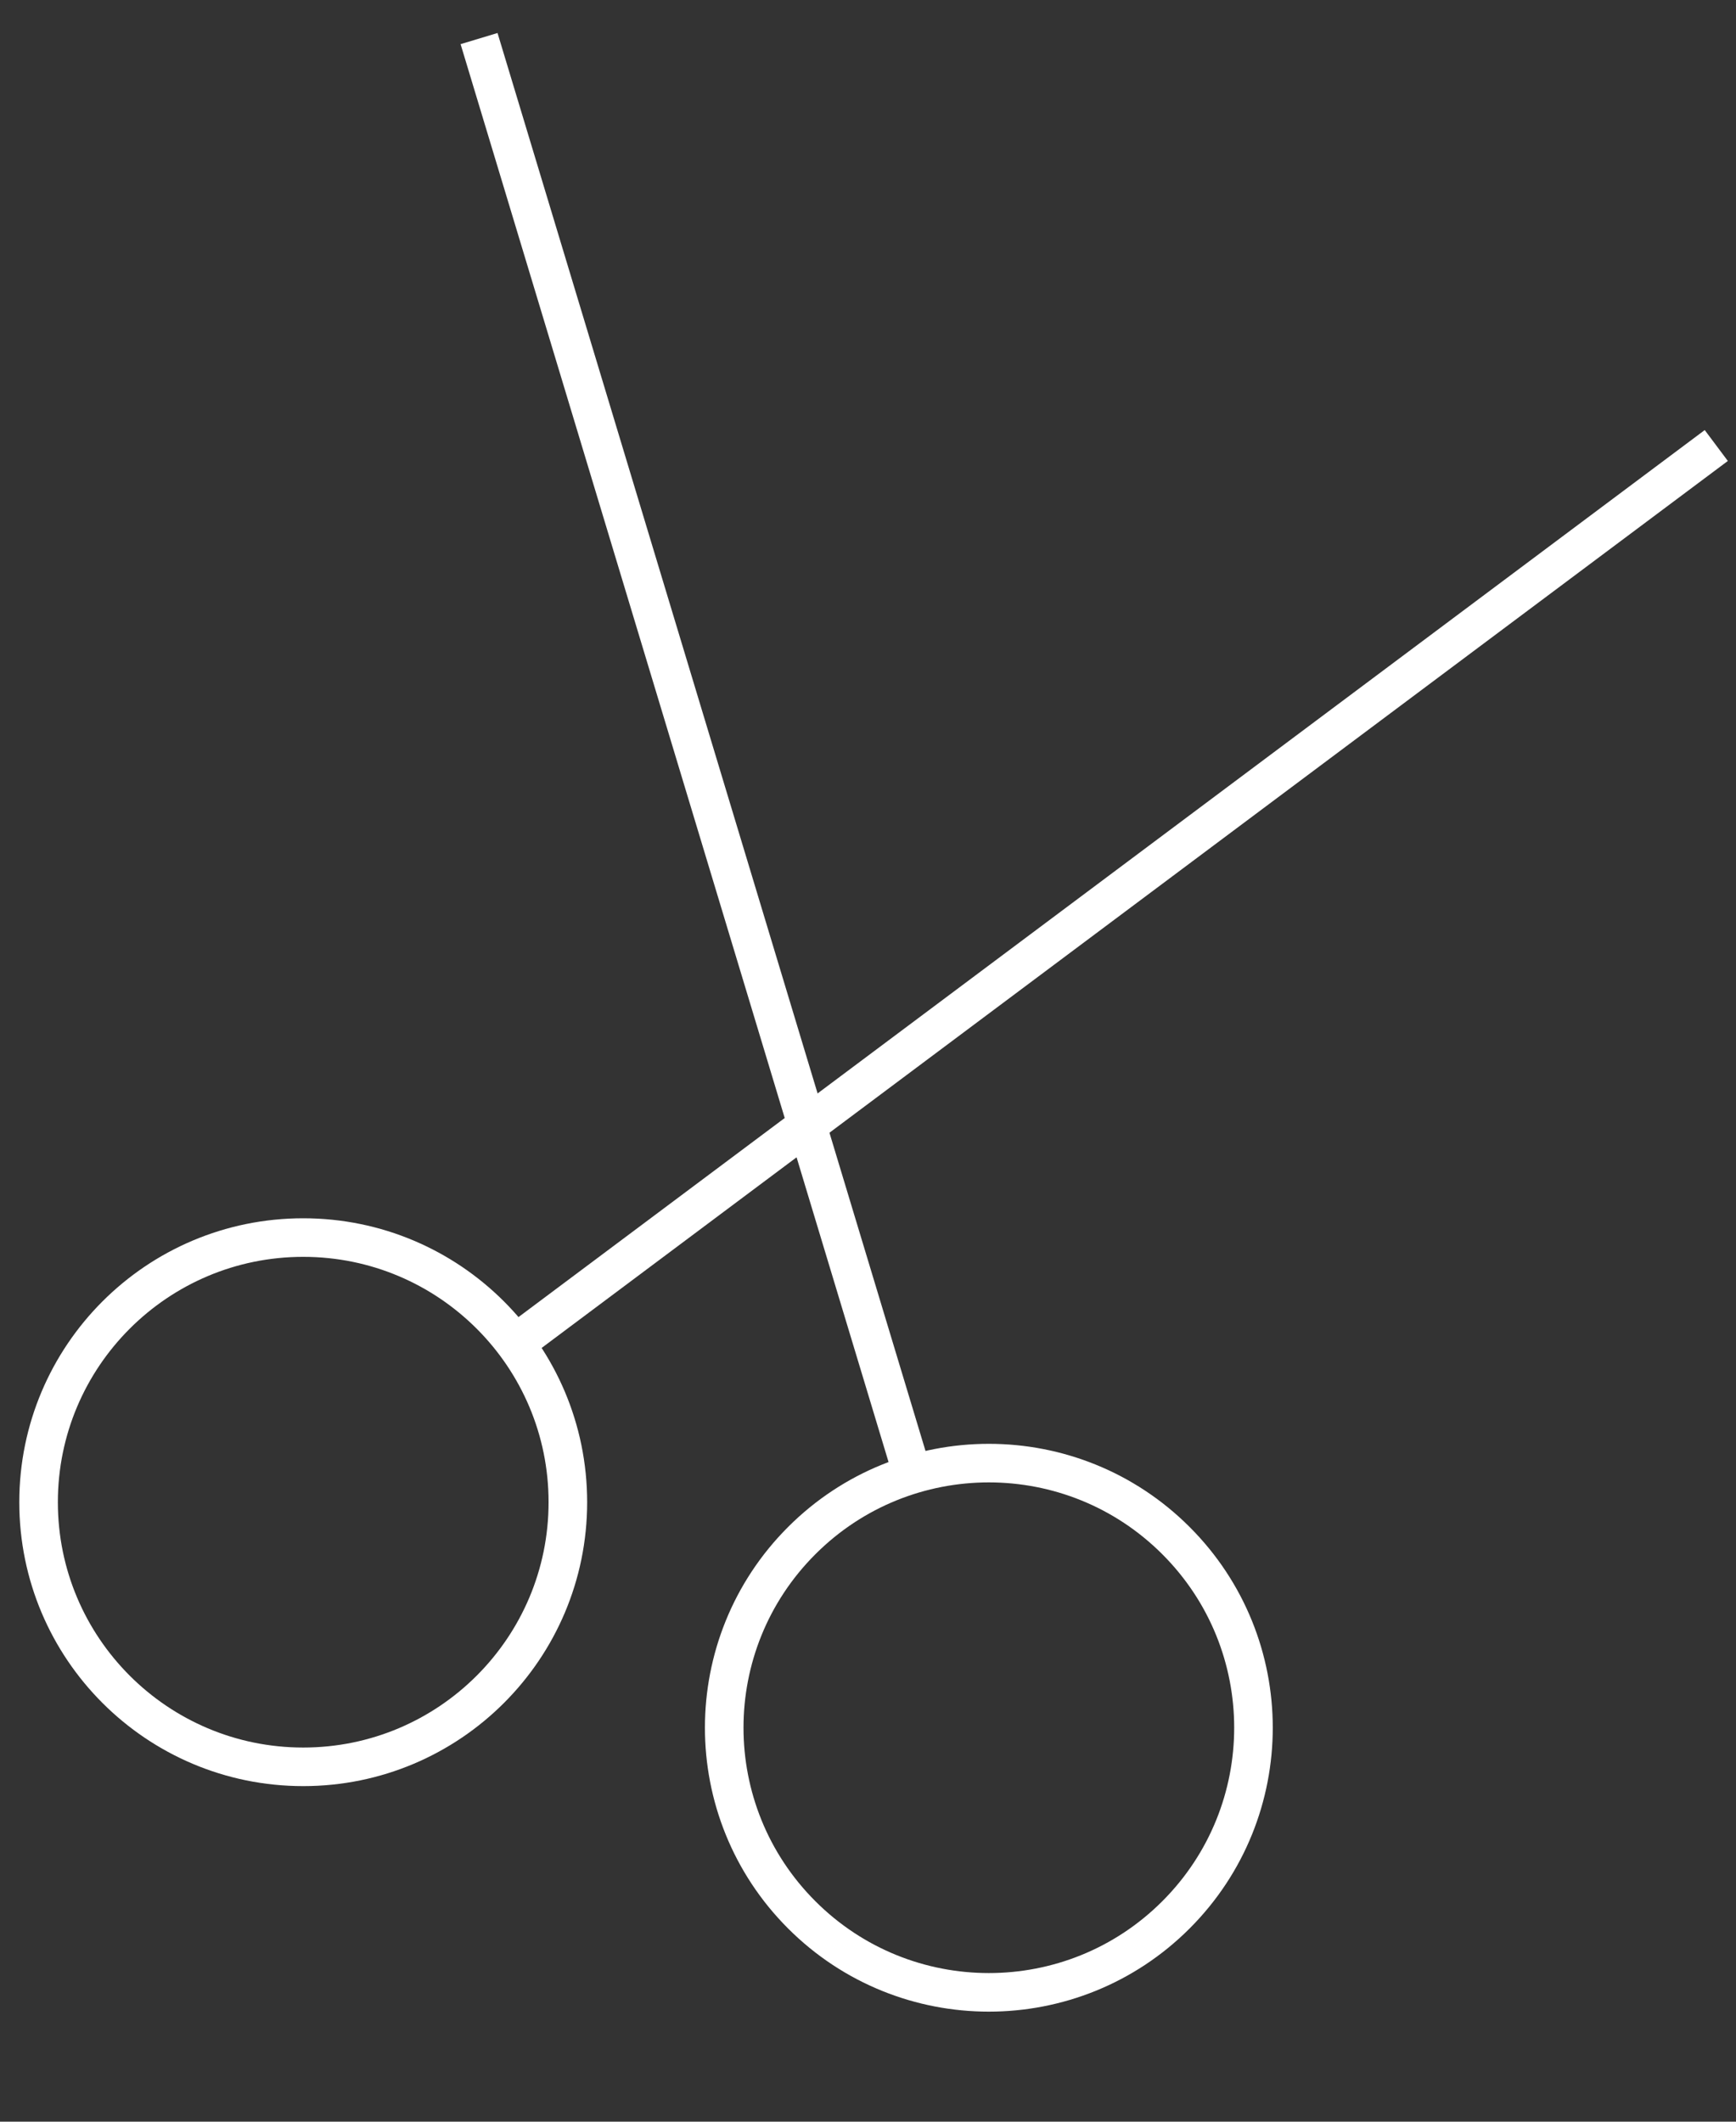
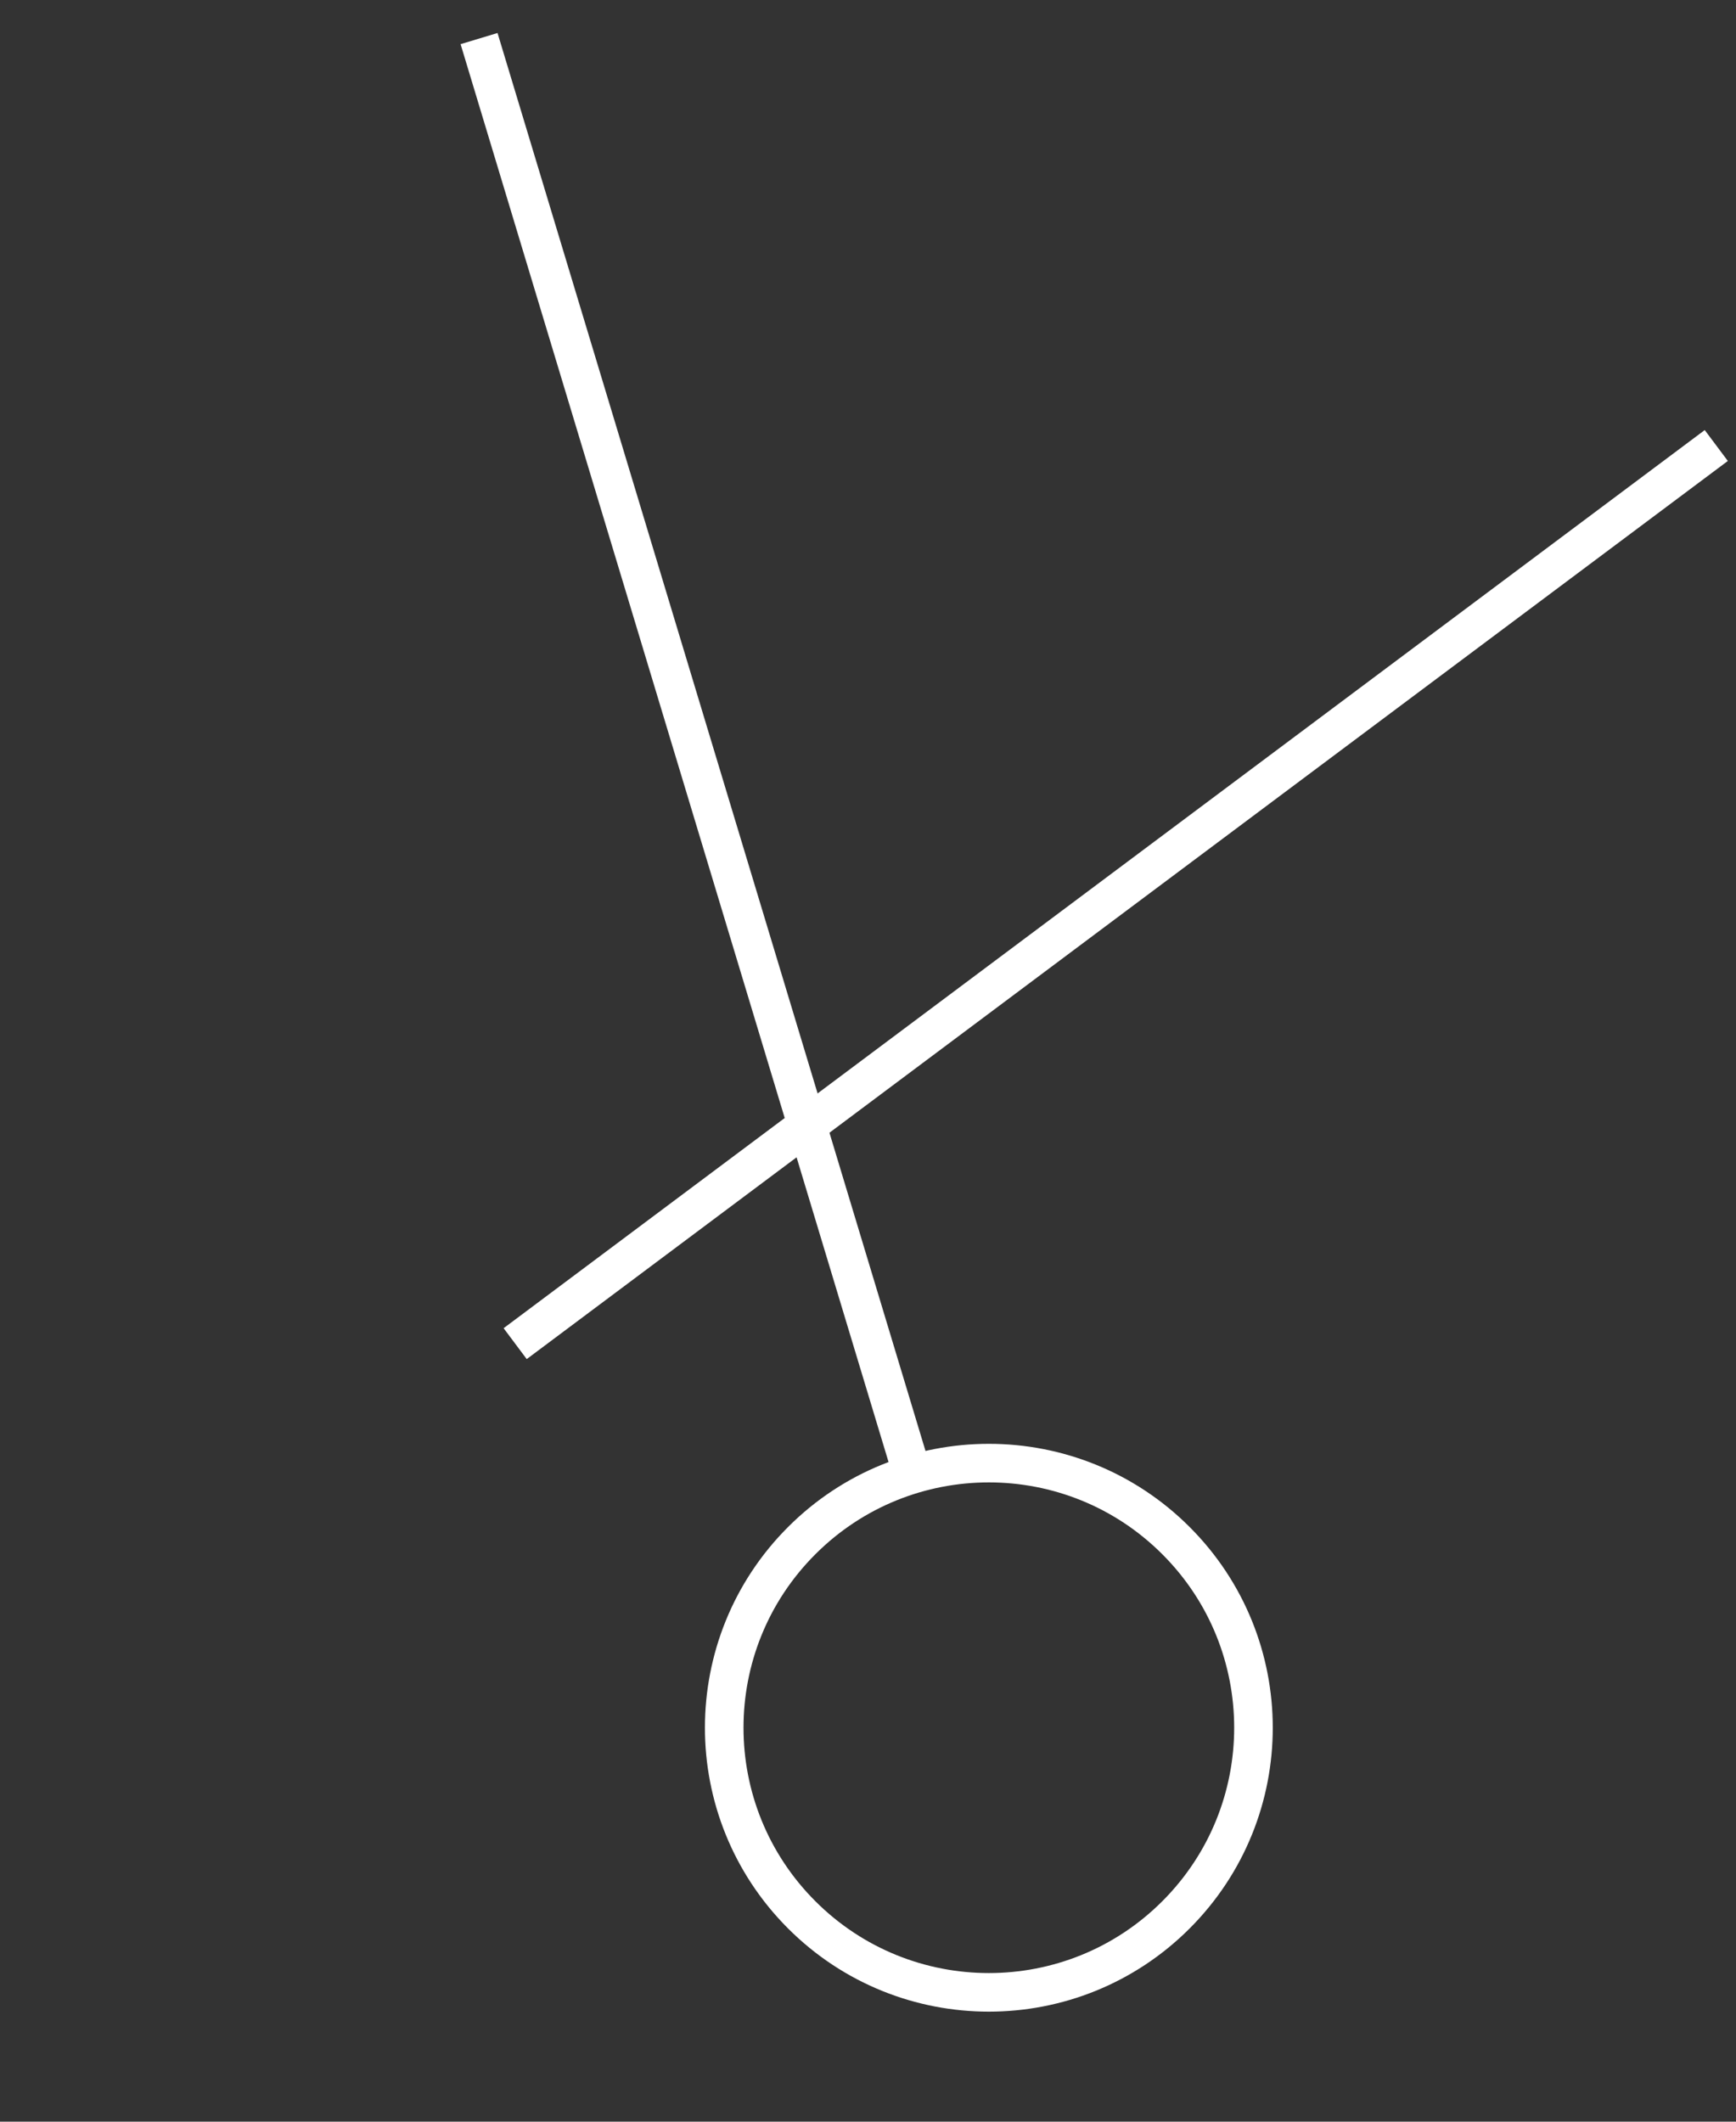
<svg xmlns="http://www.w3.org/2000/svg" width="45" height="55" viewBox="0 0 45 55" fill="none">
  <rect x="0" y="0" width="45" height="55" fill="#333333" stroke="none" />
-   <path d="M7.86 45.801C11.648 45.801 14.72 42.729 14.72 38.941C14.72 35.152 11.648 32.081 7.86 32.081C4.071 32.081 1 35.152 1 38.941C1 42.729 4.071 45.801 7.86 45.801Z" stroke="white" stroke-miterlimit="10" />
  <path d="M30.483 49.638C33.162 46.959 33.162 42.615 30.483 39.937C27.805 37.258 23.461 37.258 20.782 39.937C18.103 42.615 18.103 46.959 20.782 49.638C23.461 52.317 27.805 52.317 30.483 49.638Z" stroke="white" stroke-miterlimit="10" />
  <path d="M13.354 34.831L44.489 11.549" stroke="white" stroke-miterlimit="10" />
  <path d="M23.651 38.218L12.418 1" stroke="white" stroke-miterlimit="10" />
</svg>